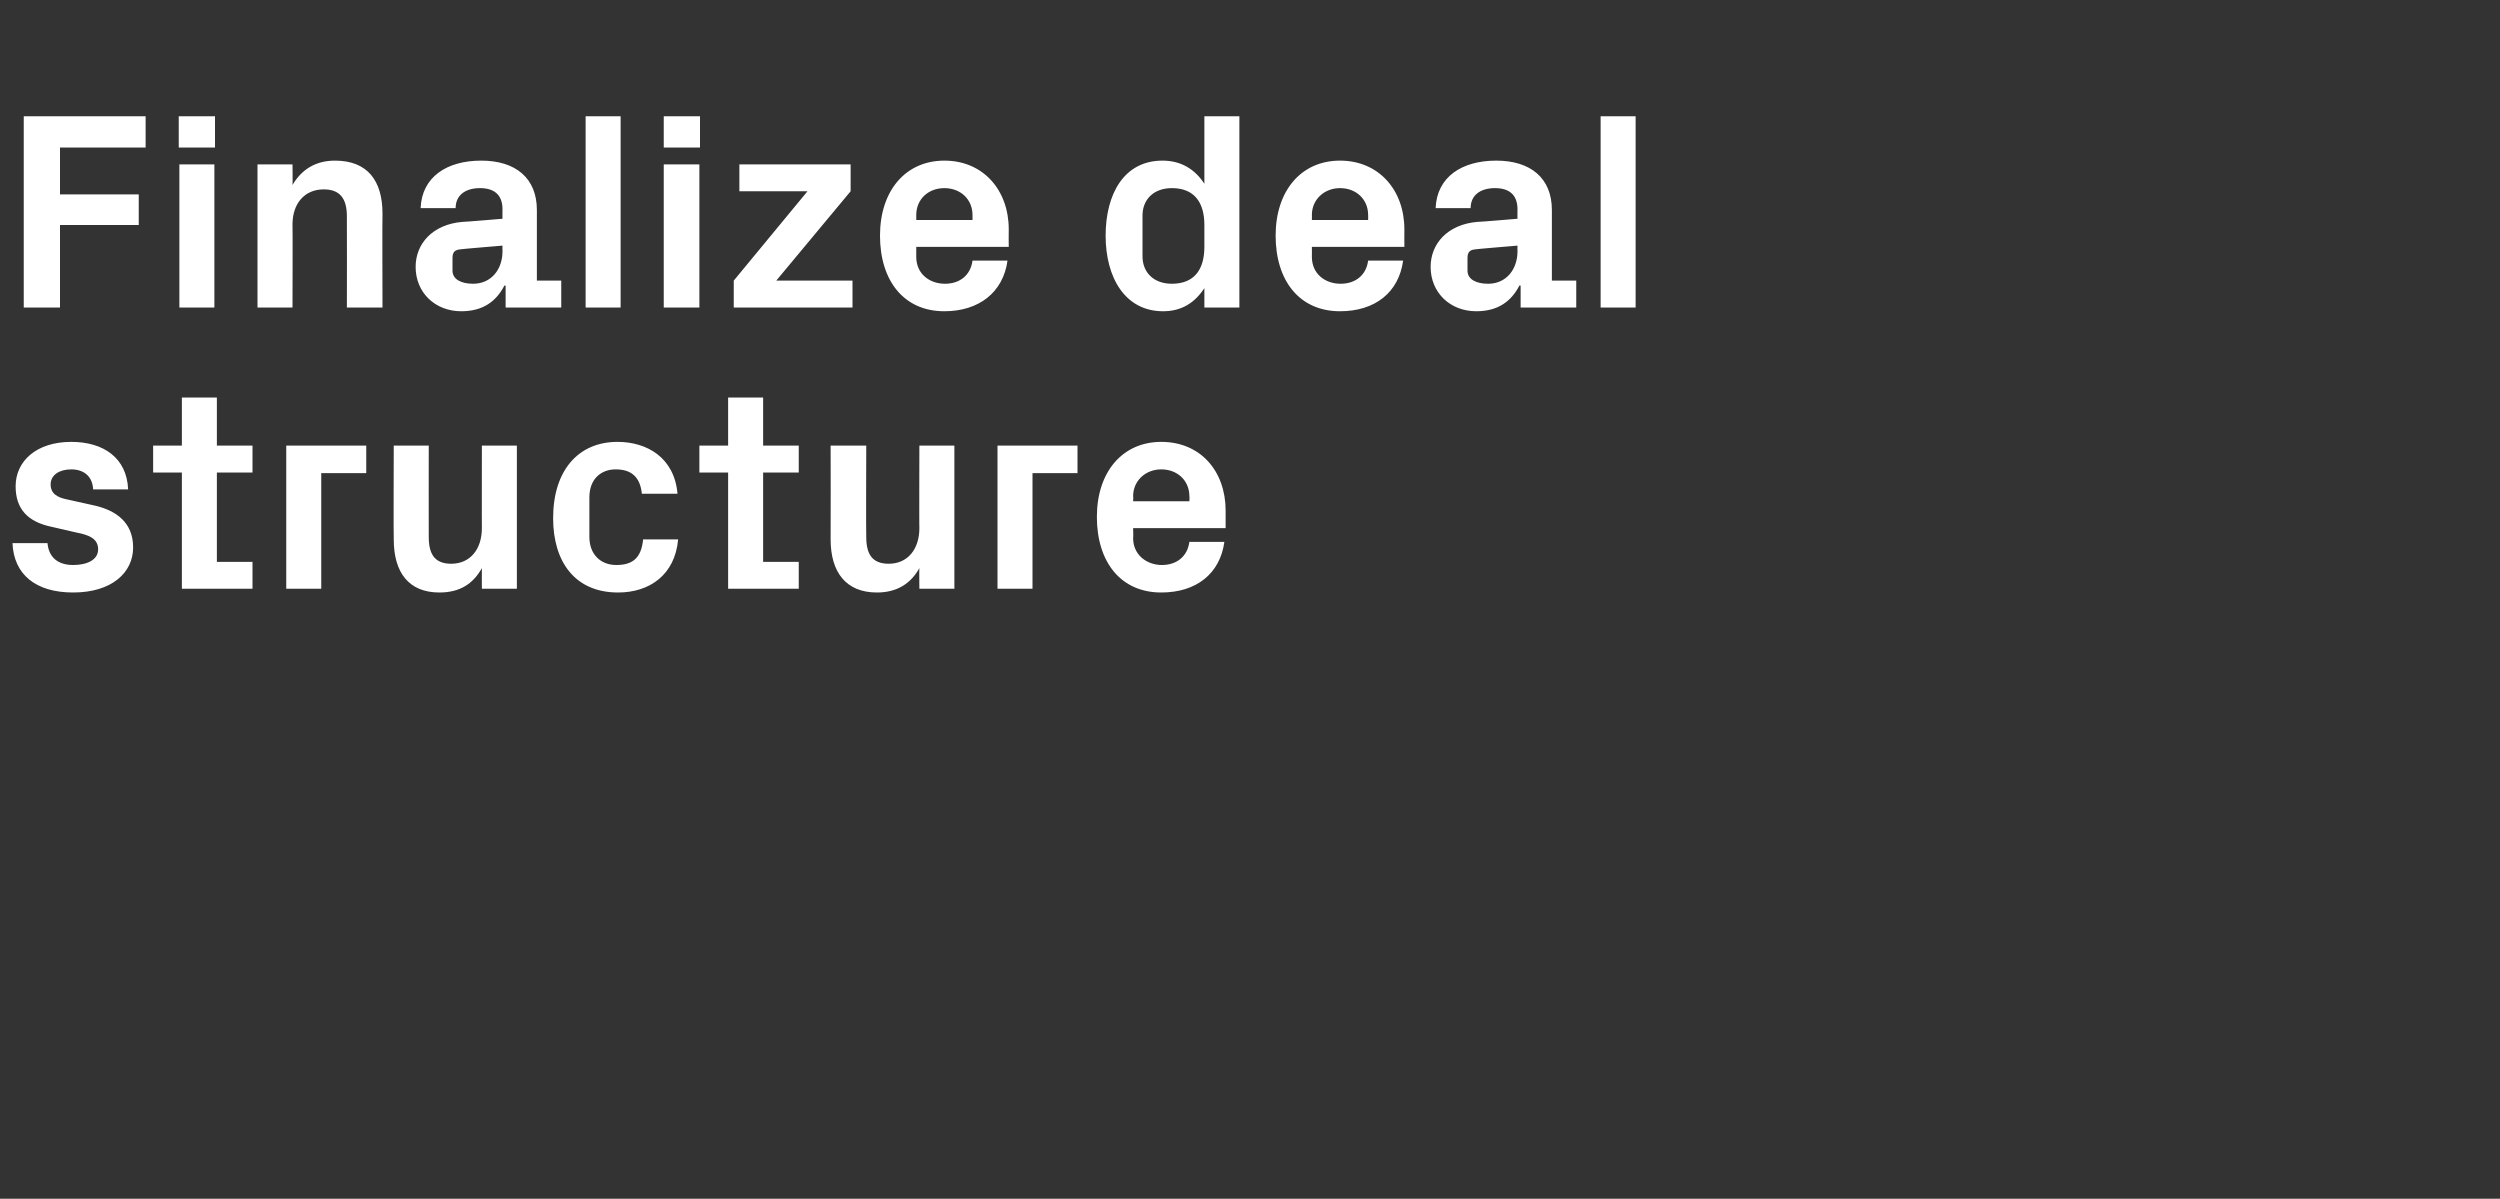
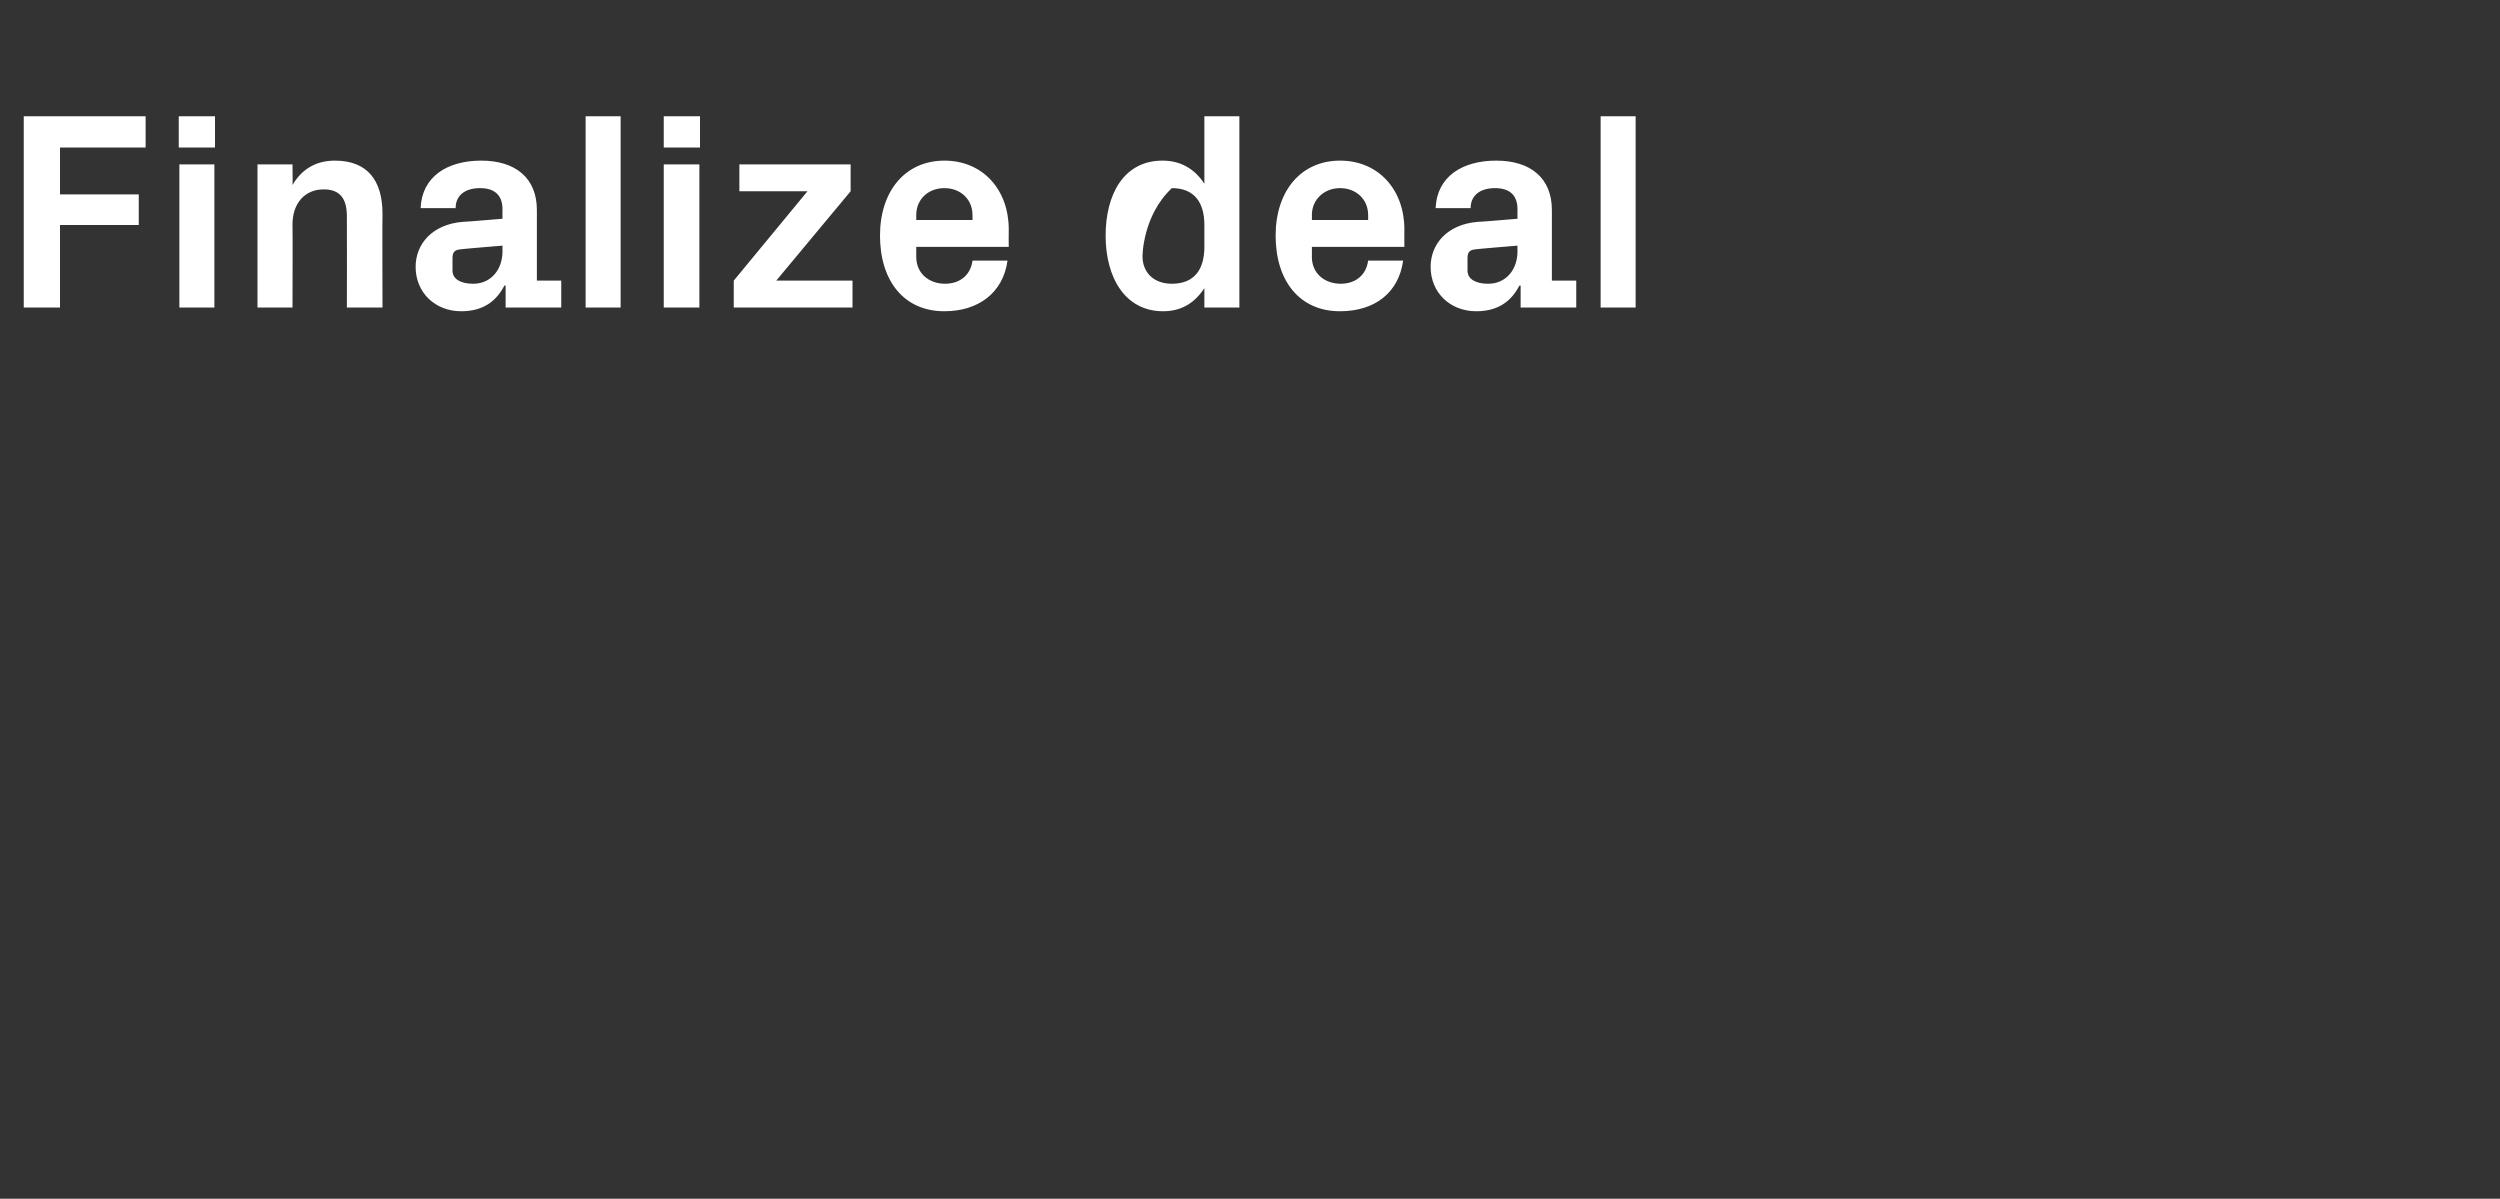
<svg xmlns="http://www.w3.org/2000/svg" version="1.1" width="400px" height="191.8px" viewBox="0 -13 400 191.8" style="top:-13px">
  <rect x="0" y="-13" width="400" height="191.8" fill="#333333" stroke="none" />
  <desc>Finalize deal structure</desc>
  <defs />
  <g id="Polygon25444">
-     <path d="M 15.2 67.9 C 18.6 68.7 21.3 70.6 21.3 74.6 C 21.3 78.6 17.9 81.8 11.7 81.8 C 5.7 81.8 2.2 78.9 2 73.9 C 2 73.9 7.6 73.9 7.6 73.9 C 7.8 76.2 9.3 77.4 11.7 77.4 C 13.9 77.4 15.7 76.6 15.7 74.9 C 15.7 73.2 14.3 72.6 12.2 72.2 C 12.2 72.2 8.3 71.3 8.3 71.3 C 4.4 70.5 2.5 68.4 2.5 64.8 C 2.5 60.8 5.8 57.7 11.4 57.7 C 16.6 57.7 20.3 60.3 20.5 65.3 C 20.5 65.3 14.9 65.3 14.9 65.3 C 14.8 63.2 13.4 62.1 11.4 62.1 C 9.5 62.1 8.1 63 8.1 64.5 C 8.1 66 9.2 66.6 10.7 66.9 C 10.7 66.9 15.2 67.9 15.2 67.9 Z M 34.7 76.9 L 40.4 76.9 L 40.4 81.2 L 29.1 81.2 L 29.1 62.6 L 24.5 62.6 L 24.5 58.3 L 29.1 58.3 L 29.1 50.6 L 34.7 50.6 L 34.7 58.3 L 40.4 58.3 L 40.4 62.6 L 34.7 62.6 L 34.7 76.9 Z M 45.8 58.3 L 58.6 58.3 L 58.6 62.7 L 51.4 62.7 L 51.4 81.2 L 45.8 81.2 L 45.8 58.3 Z M 77.1 77.9 C 75.7 80.4 73.6 81.8 70.3 81.8 C 65.4 81.8 63 78.6 63 73.3 C 62.95 73.3 63 58.3 63 58.3 L 68.6 58.3 C 68.6 58.3 68.58 72.9 68.6 72.9 C 68.6 75.6 69.5 77.2 72.2 77.2 C 75.2 77.2 77.1 74.9 77.1 71.5 C 77.08 71.55 77.1 58.3 77.1 58.3 L 82.7 58.3 L 82.7 81.2 L 77.1 81.2 C 77.1 81.2 77.08 77.89 77.1 77.9 Z M 98.8 57.7 C 103.5 57.7 107.9 60.2 108.4 66 C 108.4 66 102.7 66 102.7 66 C 102.4 63.1 100.8 62.1 98.5 62.1 C 96.3 62.1 94.3 63.5 94.3 66.6 C 94.3 66.6 94.3 72.9 94.3 72.9 C 94.3 75.7 96.1 77.4 98.6 77.4 C 101.1 77.4 102.6 76.4 102.9 73.3 C 102.9 73.3 108.5 73.3 108.5 73.3 C 108 79 103.9 81.8 98.9 81.8 C 92 81.8 88.5 76.9 88.5 69.9 C 88.5 62.3 92.5 57.7 98.8 57.7 Z M 122.1 76.9 L 127.8 76.9 L 127.8 81.2 L 116.5 81.2 L 116.5 62.6 L 111.9 62.6 L 111.9 58.3 L 116.5 58.3 L 116.5 50.6 L 122.1 50.6 L 122.1 58.3 L 127.8 58.3 L 127.8 62.6 L 122.1 62.6 L 122.1 76.9 Z M 147.1 77.9 C 145.7 80.4 143.5 81.8 140.3 81.8 C 135.4 81.8 132.9 78.6 132.9 73.3 C 132.93 73.3 132.9 58.3 132.9 58.3 L 138.6 58.3 C 138.6 58.3 138.55 72.9 138.6 72.9 C 138.6 75.6 139.5 77.2 142.2 77.2 C 145.2 77.2 147.1 74.9 147.1 71.5 C 147.06 71.55 147.1 58.3 147.1 58.3 L 152.7 58.3 L 152.7 81.2 L 147.1 81.2 C 147.1 81.2 147.06 77.89 147.1 77.9 Z M 159.6 58.3 L 172.4 58.3 L 172.4 62.7 L 165.2 62.7 L 165.2 81.2 L 159.6 81.2 L 159.6 58.3 Z M 181.3 67.2 L 190.3 67.2 C 190.3 67.2 190.35 66.37 190.3 66.4 C 190.3 63.9 188.4 62.1 185.8 62.1 C 183.3 62.1 181.3 63.9 181.3 66.4 C 181.35 66.37 181.3 67.2 181.3 67.2 Z M 185.8 57.7 C 192.1 57.7 196.1 62.4 196.1 68.7 C 196.11 68.71 196.1 71.5 196.1 71.5 L 181.3 71.5 C 181.3 71.5 181.35 73.08 181.3 73.1 C 181.3 75.8 183.5 77.4 185.9 77.4 C 188.3 77.4 190 76 190.3 73.7 C 190.3 73.7 195.9 73.7 195.9 73.7 C 195.2 78.8 191.4 81.8 185.8 81.8 C 179.3 81.8 175.5 76.9 175.5 69.7 C 175.5 62.5 179.6 57.7 185.8 57.7 Z " stroke="none" fill="#fff" />
-   </g>
+     </g>
  <g id="Polygon25443">
-     <path d="M 3.8 5.6 L 23.3 5.6 L 23.3 10.6 L 9.6 10.6 L 9.6 18.1 L 22.2 18.1 L 22.2 23 L 9.6 23 L 9.6 36.2 L 3.8 36.2 L 3.8 5.6 Z M 28.7 36.2 L 28.7 13.3 L 34.3 13.3 L 34.3 36.2 L 28.7 36.2 Z M 34.4 10.6 L 28.6 10.6 L 28.6 5.6 L 34.4 5.6 L 34.4 10.6 Z M 46.8 16.6 C 48.2 14.2 50.4 12.7 53.6 12.7 C 58.8 12.7 61.2 15.9 61.2 21.2 C 61.15 21.19 61.2 36.2 61.2 36.2 L 55.5 36.2 C 55.5 36.2 55.53 21.6 55.5 21.6 C 55.5 18.9 54.5 17.3 51.8 17.3 C 48.7 17.3 46.8 19.6 46.8 22.9 C 46.84 22.95 46.8 36.2 46.8 36.2 L 41.2 36.2 L 41.2 13.3 L 46.8 13.3 C 46.8 13.3 46.84 16.6 46.8 16.6 Z M 80.4 27.2 C 80.37 27.18 80.4 26.3 80.4 26.3 C 80.4 26.3 73.62 26.86 73.6 26.9 C 72.7 27 72.4 27.4 72.4 28.3 C 72.4 28.3 72.4 30.3 72.4 30.3 C 72.4 31.7 73.8 32.4 75.7 32.4 C 78.6 32.4 80.4 30.1 80.4 27.2 Z M 80.4 20.5 C 80.4 18.1 79 17.1 76.8 17.1 C 74.5 17.1 72.9 18.2 72.9 20.3 C 72.9 20.3 67.3 20.3 67.3 20.3 C 67.5 15.3 71.5 12.7 77 12.7 C 82.5 12.7 85.9 15.5 85.9 20.6 C 85.9 20.61 85.9 31.9 85.9 31.9 L 89.8 31.9 L 89.8 36.2 L 80.9 36.2 L 80.9 32.7 C 80.9 32.7 80.68 32.67 80.7 32.7 C 79.4 35.2 77.3 36.8 73.8 36.8 C 69.6 36.8 66.5 33.8 66.5 29.7 C 66.5 26 69.2 22.9 74 22.5 C 74.02 22.54 80.4 22 80.4 22 C 80.4 22 80.37 20.52 80.4 20.5 Z M 93.7 36.2 L 93.7 5.6 L 99.3 5.6 L 99.3 36.2 L 93.7 36.2 Z M 106.2 36.2 L 106.2 13.3 L 111.9 13.3 L 111.9 36.2 L 106.2 36.2 Z M 112 10.6 L 106.2 10.6 L 106.2 5.6 L 112 5.6 L 112 10.6 Z M 136.4 31.9 L 136.4 36.2 L 117.4 36.2 L 117.4 31.9 L 129.2 17.6 L 118.3 17.6 L 118.3 13.3 L 136.1 13.3 L 136.1 17.6 L 124.2 31.9 L 136.4 31.9 Z M 146.6 22.2 L 155.6 22.2 C 155.6 22.2 155.61 21.37 155.6 21.4 C 155.6 18.9 153.7 17.1 151.1 17.1 C 148.5 17.1 146.6 18.9 146.6 21.4 C 146.61 21.37 146.6 22.2 146.6 22.2 Z M 151.1 12.7 C 157.3 12.7 161.4 17.4 161.4 23.7 C 161.37 23.71 161.4 26.5 161.4 26.5 L 146.6 26.5 C 146.6 26.5 146.61 28.08 146.6 28.1 C 146.6 30.8 148.7 32.4 151.2 32.4 C 153.6 32.4 155.3 31 155.6 28.7 C 155.6 28.7 161.2 28.7 161.2 28.7 C 160.5 33.8 156.6 36.8 151.1 36.8 C 144.6 36.8 140.8 31.9 140.8 24.7 C 140.8 17.5 144.9 12.7 151.1 12.7 Z M 192.7 23 C 192.7 19.4 191.1 17.1 187.5 17.1 C 184.6 17.1 182.8 18.9 182.8 21.5 C 182.8 21.5 182.8 28 182.8 28 C 182.8 30.6 184.6 32.4 187.5 32.4 C 191.1 32.4 192.7 30.1 192.7 26.5 C 192.7 26.5 192.7 23 192.7 23 Z M 192.7 36.2 C 192.7 36.2 192.69 33.12 192.7 33.1 C 191.2 35.4 189.1 36.8 186.1 36.8 C 180 36.8 176.9 31.4 176.9 24.7 C 176.9 18.1 179.8 12.7 186 12.7 C 189 12.7 191.2 14.1 192.7 16.4 C 192.69 16.38 192.7 5.6 192.7 5.6 L 198.3 5.6 L 198.3 36.2 L 192.7 36.2 Z M 209.9 22.2 L 218.9 22.2 C 218.9 22.2 218.92 21.37 218.9 21.4 C 218.9 18.9 217 17.1 214.4 17.1 C 211.9 17.1 209.9 18.9 209.9 21.4 C 209.92 21.37 209.9 22.2 209.9 22.2 Z M 214.4 12.7 C 220.6 12.7 224.7 17.4 224.7 23.7 C 224.68 23.71 224.7 26.5 224.7 26.5 L 209.9 26.5 C 209.9 26.5 209.92 28.08 209.9 28.1 C 209.9 30.8 212 32.4 214.5 32.4 C 216.9 32.4 218.6 31 218.9 28.7 C 218.9 28.7 224.5 28.7 224.5 28.7 C 223.8 33.8 220 36.8 214.4 36.8 C 207.9 36.8 204.1 31.9 204.1 24.7 C 204.1 17.5 208.2 12.7 214.4 12.7 Z M 242.8 27.2 C 242.77 27.18 242.8 26.3 242.8 26.3 C 242.8 26.3 236.02 26.86 236 26.9 C 235.1 27 234.8 27.4 234.8 28.3 C 234.8 28.3 234.8 30.3 234.8 30.3 C 234.8 31.7 236.2 32.4 238.1 32.4 C 241 32.4 242.8 30.1 242.8 27.2 Z M 242.8 20.5 C 242.8 18.1 241.4 17.1 239.2 17.1 C 236.9 17.1 235.3 18.2 235.3 20.3 C 235.3 20.3 229.7 20.3 229.7 20.3 C 229.9 15.3 233.9 12.7 239.4 12.7 C 244.9 12.7 248.3 15.5 248.3 20.6 C 248.31 20.61 248.3 31.9 248.3 31.9 L 252.2 31.9 L 252.2 36.2 L 243.3 36.2 L 243.3 32.7 C 243.3 32.7 243.09 32.67 243.1 32.7 C 241.8 35.2 239.7 36.8 236.2 36.8 C 232 36.8 228.9 33.8 228.9 29.7 C 228.9 26 231.6 22.9 236.4 22.5 C 236.43 22.54 242.8 22 242.8 22 C 242.8 22 242.77 20.52 242.8 20.5 Z M 256.1 36.2 L 256.1 5.6 L 261.7 5.6 L 261.7 36.2 L 256.1 36.2 Z " stroke="none" fill="#fff" />
+     <path d="M 3.8 5.6 L 23.3 5.6 L 23.3 10.6 L 9.6 10.6 L 9.6 18.1 L 22.2 18.1 L 22.2 23 L 9.6 23 L 9.6 36.2 L 3.8 36.2 L 3.8 5.6 Z M 28.7 36.2 L 28.7 13.3 L 34.3 13.3 L 34.3 36.2 L 28.7 36.2 Z M 34.4 10.6 L 28.6 10.6 L 28.6 5.6 L 34.4 5.6 L 34.4 10.6 Z M 46.8 16.6 C 48.2 14.2 50.4 12.7 53.6 12.7 C 58.8 12.7 61.2 15.9 61.2 21.2 C 61.15 21.19 61.2 36.2 61.2 36.2 L 55.5 36.2 C 55.5 36.2 55.53 21.6 55.5 21.6 C 55.5 18.9 54.5 17.3 51.8 17.3 C 48.7 17.3 46.8 19.6 46.8 22.9 C 46.84 22.95 46.8 36.2 46.8 36.2 L 41.2 36.2 L 41.2 13.3 L 46.8 13.3 C 46.8 13.3 46.84 16.6 46.8 16.6 Z M 80.4 27.2 C 80.37 27.18 80.4 26.3 80.4 26.3 C 80.4 26.3 73.62 26.86 73.6 26.9 C 72.7 27 72.4 27.4 72.4 28.3 C 72.4 28.3 72.4 30.3 72.4 30.3 C 72.4 31.7 73.8 32.4 75.7 32.4 C 78.6 32.4 80.4 30.1 80.4 27.2 Z M 80.4 20.5 C 80.4 18.1 79 17.1 76.8 17.1 C 74.5 17.1 72.9 18.2 72.9 20.3 C 72.9 20.3 67.3 20.3 67.3 20.3 C 67.5 15.3 71.5 12.7 77 12.7 C 82.5 12.7 85.9 15.5 85.9 20.6 C 85.9 20.61 85.9 31.9 85.9 31.9 L 89.8 31.9 L 89.8 36.2 L 80.9 36.2 L 80.9 32.7 C 80.9 32.7 80.68 32.67 80.7 32.7 C 79.4 35.2 77.3 36.8 73.8 36.8 C 69.6 36.8 66.5 33.8 66.5 29.7 C 66.5 26 69.2 22.9 74 22.5 C 74.02 22.54 80.4 22 80.4 22 C 80.4 22 80.37 20.52 80.4 20.5 Z M 93.7 36.2 L 93.7 5.6 L 99.3 5.6 L 99.3 36.2 L 93.7 36.2 Z M 106.2 36.2 L 106.2 13.3 L 111.9 13.3 L 111.9 36.2 L 106.2 36.2 Z M 112 10.6 L 106.2 10.6 L 106.2 5.6 L 112 5.6 L 112 10.6 Z M 136.4 31.9 L 136.4 36.2 L 117.4 36.2 L 117.4 31.9 L 129.2 17.6 L 118.3 17.6 L 118.3 13.3 L 136.1 13.3 L 136.1 17.6 L 124.2 31.9 L 136.4 31.9 Z M 146.6 22.2 L 155.6 22.2 C 155.6 22.2 155.61 21.37 155.6 21.4 C 155.6 18.9 153.7 17.1 151.1 17.1 C 148.5 17.1 146.6 18.9 146.6 21.4 C 146.61 21.37 146.6 22.2 146.6 22.2 Z M 151.1 12.7 C 157.3 12.7 161.4 17.4 161.4 23.7 C 161.37 23.71 161.4 26.5 161.4 26.5 L 146.6 26.5 C 146.6 26.5 146.61 28.08 146.6 28.1 C 146.6 30.8 148.7 32.4 151.2 32.4 C 153.6 32.4 155.3 31 155.6 28.7 C 155.6 28.7 161.2 28.7 161.2 28.7 C 160.5 33.8 156.6 36.8 151.1 36.8 C 144.6 36.8 140.8 31.9 140.8 24.7 C 140.8 17.5 144.9 12.7 151.1 12.7 Z M 192.7 23 C 192.7 19.4 191.1 17.1 187.5 17.1 C 182.8 21.5 182.8 28 182.8 28 C 182.8 30.6 184.6 32.4 187.5 32.4 C 191.1 32.4 192.7 30.1 192.7 26.5 C 192.7 26.5 192.7 23 192.7 23 Z M 192.7 36.2 C 192.7 36.2 192.69 33.12 192.7 33.1 C 191.2 35.4 189.1 36.8 186.1 36.8 C 180 36.8 176.9 31.4 176.9 24.7 C 176.9 18.1 179.8 12.7 186 12.7 C 189 12.7 191.2 14.1 192.7 16.4 C 192.69 16.38 192.7 5.6 192.7 5.6 L 198.3 5.6 L 198.3 36.2 L 192.7 36.2 Z M 209.9 22.2 L 218.9 22.2 C 218.9 22.2 218.92 21.37 218.9 21.4 C 218.9 18.9 217 17.1 214.4 17.1 C 211.9 17.1 209.9 18.9 209.9 21.4 C 209.92 21.37 209.9 22.2 209.9 22.2 Z M 214.4 12.7 C 220.6 12.7 224.7 17.4 224.7 23.7 C 224.68 23.71 224.7 26.5 224.7 26.5 L 209.9 26.5 C 209.9 26.5 209.92 28.08 209.9 28.1 C 209.9 30.8 212 32.4 214.5 32.4 C 216.9 32.4 218.6 31 218.9 28.7 C 218.9 28.7 224.5 28.7 224.5 28.7 C 223.8 33.8 220 36.8 214.4 36.8 C 207.9 36.8 204.1 31.9 204.1 24.7 C 204.1 17.5 208.2 12.7 214.4 12.7 Z M 242.8 27.2 C 242.77 27.18 242.8 26.3 242.8 26.3 C 242.8 26.3 236.02 26.86 236 26.9 C 235.1 27 234.8 27.4 234.8 28.3 C 234.8 28.3 234.8 30.3 234.8 30.3 C 234.8 31.7 236.2 32.4 238.1 32.4 C 241 32.4 242.8 30.1 242.8 27.2 Z M 242.8 20.5 C 242.8 18.1 241.4 17.1 239.2 17.1 C 236.9 17.1 235.3 18.2 235.3 20.3 C 235.3 20.3 229.7 20.3 229.7 20.3 C 229.9 15.3 233.9 12.7 239.4 12.7 C 244.9 12.7 248.3 15.5 248.3 20.6 C 248.31 20.61 248.3 31.9 248.3 31.9 L 252.2 31.9 L 252.2 36.2 L 243.3 36.2 L 243.3 32.7 C 243.3 32.7 243.09 32.67 243.1 32.7 C 241.8 35.2 239.7 36.8 236.2 36.8 C 232 36.8 228.9 33.8 228.9 29.7 C 228.9 26 231.6 22.9 236.4 22.5 C 236.43 22.54 242.8 22 242.8 22 C 242.8 22 242.77 20.52 242.8 20.5 Z M 256.1 36.2 L 256.1 5.6 L 261.7 5.6 L 261.7 36.2 L 256.1 36.2 Z " stroke="none" fill="#fff" />
  </g>
</svg>